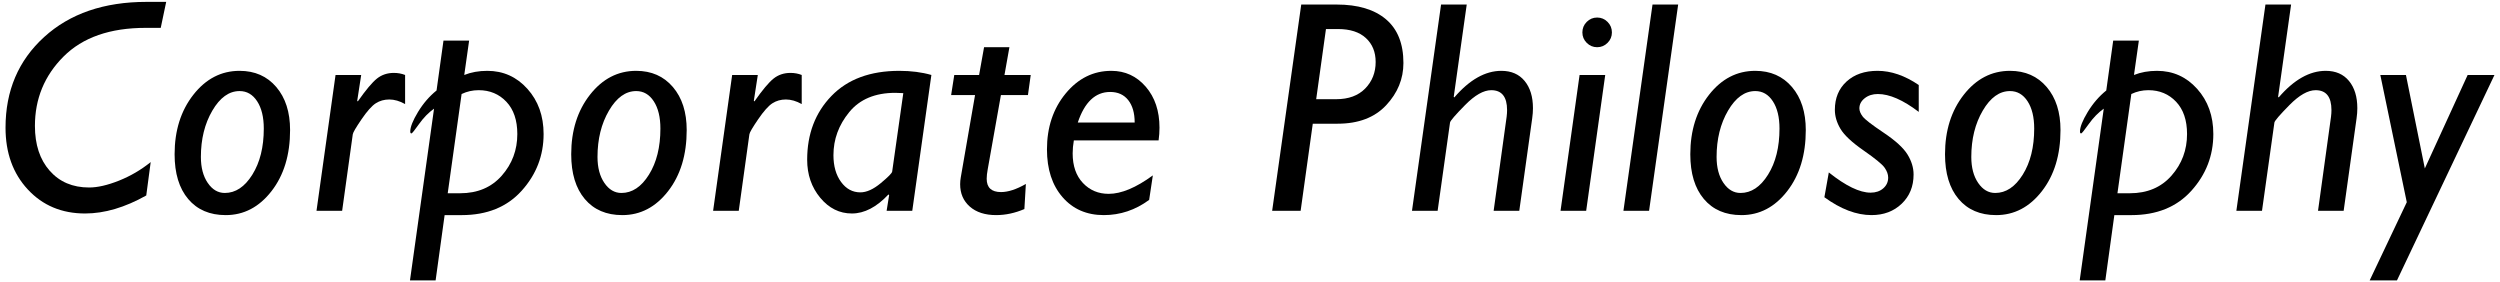
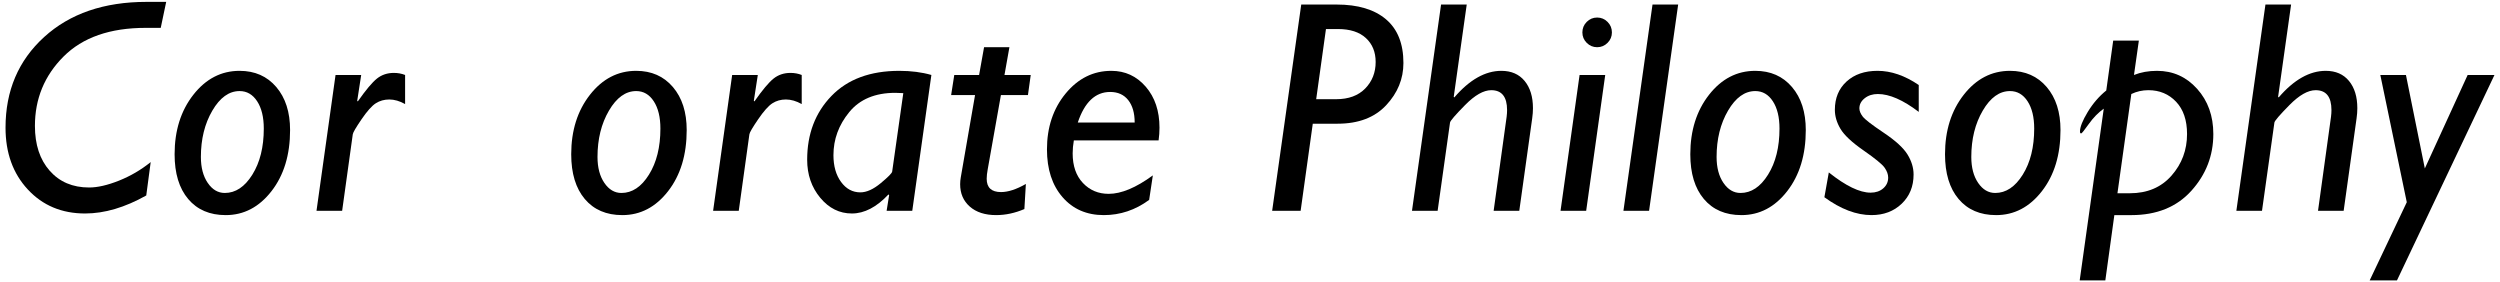
<svg xmlns="http://www.w3.org/2000/svg" version="1.1" id="レイヤー_1" x="0px" y="0px" viewBox="0 0 372 42" style="enable-background:new 0 0 372 42;" xml:space="preserve">
  <g>
    <g>
      <path d="M24.729,0.279l-0.812,3.867h-2.242c-5.303,0-9.375,1.422-12.217,4.264s-4.262,6.283-4.262,10.326    c0,2.784,0.731,5.007,2.197,6.669c1.464,1.663,3.42,2.494,5.866,2.494c1.26,0,2.743-0.341,4.449-1.021    c1.707-0.682,3.277-1.601,4.714-2.758l-0.66,4.966c-3.179,1.787-6.211,2.681-9.096,2.681c-3.473,0-6.314-1.19-8.525-3.57    C1.928,25.815,0.823,22.751,0.823,19c0-5.507,1.915-10.004,5.746-13.49c3.83-3.486,8.91-5.23,15.238-5.23H24.729z" />
      <path d="M35.649,10.541c2.271,0,4.091,0.802,5.46,2.406c1.37,1.604,2.055,3.739,2.055,6.404c0,3.691-0.923,6.725-2.769,9.098    s-4.116,3.559-6.812,3.559c-2.373,0-4.233-0.798-5.581-2.395s-2.021-3.815-2.021-6.658c0-3.529,0.93-6.481,2.79-8.854    S32.924,10.541,35.649,10.541z M35.649,13.551c-1.567,0-2.919,0.971-4.054,2.912c-1.136,1.94-1.703,4.237-1.703,6.889    c0,1.582,0.341,2.871,1.021,3.867c0.682,0.996,1.527,1.494,2.538,1.494c1.597,0,2.963-0.908,4.098-2.725    c1.136-1.816,1.703-4.102,1.703-6.855c0-1.699-0.329-3.055-0.989-4.065C37.605,14.057,36.733,13.551,35.649,13.551z" />
      <path d="M53.746,11.156l-0.593,3.846l0.088,0.088c1.202-1.715,2.155-2.85,2.859-3.406c0.703-0.557,1.539-0.835,2.507-0.835    c0.602,0,1.158,0.103,1.672,0.308v4.328c-0.807-0.453-1.591-0.681-2.354-0.681c-0.747,0-1.415,0.187-2.001,0.561    c-0.587,0.373-1.298,1.172-2.133,2.395c-0.836,1.224-1.269,1.967-1.298,2.23l-1.582,11.382h-3.816l2.834-20.215H53.746z" />
-       <path d="M69.807,6.037l-0.726,5.119c1.026-0.41,2.169-0.615,3.43-0.615c2.375,0,4.364,0.894,5.969,2.681    c1.605,1.787,2.408,4.028,2.408,6.724c0,3.208-1.088,6.021-3.265,8.438s-5.155,3.625-8.936,3.625H66.16l-1.341,9.713h-3.815    l3.581-25.555c-0.82,0.586-1.563,1.348-2.23,2.285c-0.666,0.938-1.044,1.406-1.132,1.406c-0.117,0-0.176-0.095-0.176-0.285    c0-0.674,0.385-1.645,1.154-2.912c0.769-1.267,1.688-2.332,2.758-3.197l1.032-7.426H69.807z M68.686,13.99l-2.065,14.766h1.848    c2.594,0,4.661-0.875,6.2-2.625c1.539-1.751,2.309-3.812,2.309-6.186c0-2.051-0.542-3.651-1.627-4.801    c-1.085-1.15-2.464-1.725-4.135-1.725C70.321,13.42,69.478,13.61,68.686,13.99z" />
      <path d="M94.665,10.541c2.271,0,4.091,0.802,5.46,2.406c1.37,1.604,2.055,3.739,2.055,6.404c0,3.691-0.923,6.725-2.769,9.098    s-4.116,3.559-6.812,3.559c-2.373,0-4.233-0.798-5.581-2.395s-2.021-3.815-2.021-6.658c0-3.529,0.93-6.481,2.79-8.854    S91.94,10.541,94.665,10.541z M94.665,13.551c-1.567,0-2.919,0.971-4.054,2.912c-1.136,1.94-1.703,4.237-1.703,6.889    c0,1.582,0.341,2.871,1.021,3.867c0.682,0.996,1.527,1.494,2.538,1.494c1.597,0,2.963-0.908,4.098-2.725    c1.136-1.816,1.703-4.102,1.703-6.855c0-1.699-0.329-3.055-0.989-4.065C96.621,14.057,95.749,13.551,94.665,13.551z" />
      <path d="M112.762,11.156l-0.593,3.846l0.088,0.088c1.202-1.715,2.155-2.85,2.859-3.406c0.703-0.557,1.539-0.835,2.507-0.835    c0.602,0,1.158,0.103,1.672,0.308v4.328c-0.807-0.453-1.591-0.681-2.354-0.681c-0.747,0-1.415,0.187-2.001,0.561    c-0.587,0.373-1.298,1.172-2.133,2.395c-0.836,1.224-1.269,1.967-1.298,2.23l-1.582,11.382h-3.816l2.834-20.215H112.762z" />
      <path d="M138.589,11.156l-2.844,20.215h-3.817l0.375-2.329l-0.096-0.111c-1.771,1.891-3.587,2.836-5.446,2.836    c-1.845,0-3.415-0.78-4.711-2.34c-1.296-1.561-1.943-3.446-1.943-5.658c0-3.838,1.205-7.002,3.615-9.492s5.776-3.735,10.098-3.735    C135.579,10.541,137.168,10.746,138.589,11.156z M132.756,25.528l1.655-11.669c-0.411-0.029-0.807-0.045-1.188-0.045    c-3.003,0-5.288,0.956-6.855,2.868c-1.567,1.911-2.351,4.047-2.351,6.405c0,1.625,0.378,2.955,1.134,3.987    c0.756,1.033,1.713,1.55,2.872,1.55c0.925,0,1.938-0.458,3.038-1.373S132.727,25.763,132.756,25.528z" />
      <path d="M153.373,11.156l-0.415,2.988h-4.021l-1.965,11.051c-0.103,0.557-0.153,1.026-0.153,1.407    c0,1.319,0.711,1.978,2.134,1.978c1.056,0,2.287-0.402,3.696-1.208l-0.221,3.735c-1.406,0.601-2.805,0.9-4.196,0.9    c-1.655,0-2.963-0.421-3.922-1.263c-0.96-0.843-1.439-1.952-1.439-3.329c0-0.337,0.031-0.682,0.095-1.035l2.123-12.236h-3.559    l0.466-2.988h3.695l0.739-4.131h3.772l-0.734,4.131H153.373z" />
      <path d="M171.543,26.098l-0.55,3.647c-2.051,1.509-4.3,2.263-6.745,2.263c-2.549,0-4.597-0.89-6.142-2.669    c-1.546-1.78-2.318-4.149-2.318-7.108c0-3.296,0.927-6.068,2.779-8.316c1.854-2.249,4.12-3.373,6.801-3.373    c2.051,0,3.757,0.787,5.12,2.362c1.361,1.574,2.043,3.607,2.043,6.097c0,0.615-0.044,1.246-0.132,1.891h-12.612    c-0.117,0.674-0.176,1.318-0.176,1.934c0,1.86,0.509,3.328,1.527,4.405c1.018,1.076,2.296,1.614,3.834,1.614    C166.848,28.844,169.038,27.929,171.543,26.098z M160.375,18.231h8.465c0-1.406-0.319-2.516-0.956-3.329    c-0.638-0.812-1.536-1.219-2.693-1.219C162.992,13.684,161.387,15.199,160.375,18.231z" />
      <path d="M193.624,0.676h5.273c3.164,0,5.61,0.732,7.339,2.197s2.593,3.633,2.593,6.504c0,2.358-0.857,4.453-2.57,6.283    c-1.714,1.832-4.123,2.747-7.228,2.747h-3.69l-1.807,12.964h-4.238L193.624,0.676z M197.303,4.322l-1.454,10.438h2.972    c1.849,0,3.29-0.531,4.325-1.593c1.034-1.062,1.552-2.377,1.552-3.944c0-1.479-0.484-2.666-1.452-3.56    c-0.969-0.894-2.348-1.341-4.138-1.341H197.303z" />
      <path d="M218.249,0.676l-1.934,13.732l0.088,0.088c2.268-2.637,4.603-3.955,7.003-3.955c1.479,0,2.631,0.502,3.458,1.505    c0.826,1.003,1.24,2.354,1.24,4.053c0,0.483-0.037,0.981-0.11,1.493l-1.925,13.779h-3.815l1.934-13.996    c0.044-0.352,0.066-0.682,0.066-0.989c0-1.978-0.785-2.966-2.354-2.966c-1.144,0-2.44,0.735-3.892,2.208    c-1.451,1.472-2.199,2.34-2.243,2.604l-1.846,13.14h-3.816l4.328-30.695H218.249z" />
      <path d="M238.857,11.156l-2.835,20.215h-3.815l2.834-20.215H238.857z M235.458,4.828c0-0.615,0.216-1.139,0.647-1.571    c0.433-0.432,0.948-0.647,1.55-0.647c0.6,0,1.116,0.216,1.549,0.647c0.432,0.433,0.648,0.956,0.648,1.571    c0,0.601-0.217,1.117-0.648,1.549c-0.433,0.433-0.949,0.648-1.549,0.648c-0.602,0-1.117-0.216-1.55-0.648    C235.674,5.945,235.458,5.429,235.458,4.828z" />
      <path d="M249.711,0.676l-4.329,30.695h-3.816l4.328-30.695H249.711z" />
      <path d="M261.186,10.541c2.271,0,4.091,0.802,5.46,2.406c1.37,1.604,2.055,3.739,2.055,6.404c0,3.691-0.923,6.725-2.769,9.098    s-4.116,3.559-6.812,3.559c-2.373,0-4.233-0.798-5.581-2.395s-2.021-3.815-2.021-6.658c0-3.529,0.93-6.481,2.79-8.854    S258.461,10.541,261.186,10.541z M261.186,13.551c-1.567,0-2.919,0.971-4.054,2.912c-1.136,1.94-1.703,4.237-1.703,6.889    c0,1.582,0.341,2.871,1.021,3.867c0.682,0.996,1.527,1.494,2.538,1.494c1.597,0,2.963-0.908,4.098-2.725    c1.136-1.816,1.703-4.102,1.703-6.855c0-1.699-0.329-3.055-0.989-4.065C263.142,14.057,262.27,13.551,261.186,13.551z" />
      <path d="M285.509,12.65v3.999c-2.329-1.772-4.358-2.659-6.087-2.659c-0.776,0-1.428,0.209-1.955,0.627    c-0.527,0.417-0.791,0.919-0.791,1.505c0,0.381,0.165,0.787,0.494,1.22c0.33,0.432,1.37,1.234,3.12,2.406    c1.751,1.172,2.93,2.248,3.538,3.229c0.607,0.981,0.912,1.978,0.912,2.988c0,1.772-0.59,3.223-1.77,4.351    c-1.179,1.128-2.677,1.691-4.493,1.691c-2.241,0-4.578-0.886-7.009-2.658l0.658-3.691c2.52,2.007,4.593,3.01,6.219,3.01    c0.762,0,1.388-0.212,1.879-0.637c0.49-0.426,0.736-0.96,0.736-1.605c0-0.483-0.18-0.979-0.538-1.483    c-0.358-0.506-1.401-1.359-3.13-2.561s-2.871-2.271-3.429-3.208s-0.836-1.882-0.836-2.834c0-1.742,0.578-3.145,1.735-4.206    s2.695-1.593,4.615-1.593C281.401,10.541,283.444,11.244,285.509,12.65z" />
      <path d="M299.087,10.541c2.271,0,4.091,0.802,5.46,2.406c1.37,1.604,2.055,3.739,2.055,6.404c0,3.691-0.923,6.725-2.769,9.098    s-4.116,3.559-6.812,3.559c-2.373,0-4.233-0.798-5.581-2.395s-2.021-3.815-2.021-6.658c0-3.529,0.93-6.481,2.79-8.854    S296.363,10.541,299.087,10.541z M299.087,13.551c-1.567,0-2.919,0.971-4.054,2.912c-1.136,1.94-1.703,4.237-1.703,6.889    c0,1.582,0.341,2.871,1.021,3.867c0.682,0.996,1.527,1.494,2.538,1.494c1.597,0,2.963-0.908,4.098-2.725    c1.136-1.816,1.703-4.102,1.703-6.855c0-1.699-0.329-3.055-0.989-4.065C301.043,14.057,300.171,13.551,299.087,13.551z" />
      <path d="M318.262,6.037l-0.726,5.119c1.026-0.41,2.169-0.615,3.43-0.615c2.375,0,4.364,0.894,5.969,2.681    c1.605,1.787,2.408,4.028,2.408,6.724c0,3.208-1.088,6.021-3.265,8.438s-5.155,3.625-8.936,3.625h-2.528l-1.341,9.713h-3.815    l3.581-25.555c-0.82,0.586-1.563,1.348-2.23,2.285c-0.666,0.938-1.044,1.406-1.132,1.406c-0.117,0-0.176-0.095-0.176-0.285    c0-0.674,0.385-1.645,1.154-2.912c0.769-1.267,1.688-2.332,2.758-3.197l1.032-7.426H318.262z M317.141,13.99l-2.065,14.766h1.848    c2.594,0,4.661-0.875,6.2-2.625c1.539-1.751,2.309-3.812,2.309-6.186c0-2.051-0.542-3.651-1.627-4.801    c-1.085-1.15-2.464-1.725-4.135-1.725C318.776,13.42,317.933,13.61,317.141,13.99z" />
      <path d="M340.916,0.676l-1.934,13.732l0.088,0.088c2.268-2.637,4.603-3.955,7.003-3.955c1.479,0,2.631,0.502,3.458,1.505    c0.826,1.003,1.24,2.354,1.24,4.053c0,0.483-0.037,0.981-0.11,1.493l-1.925,13.779h-3.815l1.934-13.996    c0.044-0.352,0.066-0.682,0.066-0.989c0-1.978-0.785-2.966-2.354-2.966c-1.144,0-2.44,0.735-3.892,2.208    c-1.451,1.472-2.199,2.34-2.243,2.604l-1.846,13.14h-3.816l4.328-30.695H340.916z" />
      <path d="M371.177,11.156L356.67,41.721h-4.062l5.521-11.632l-3.938-18.933h3.813l2.811,13.908l6.372-13.908H371.177z" />
    </g>
  </g>
</svg>